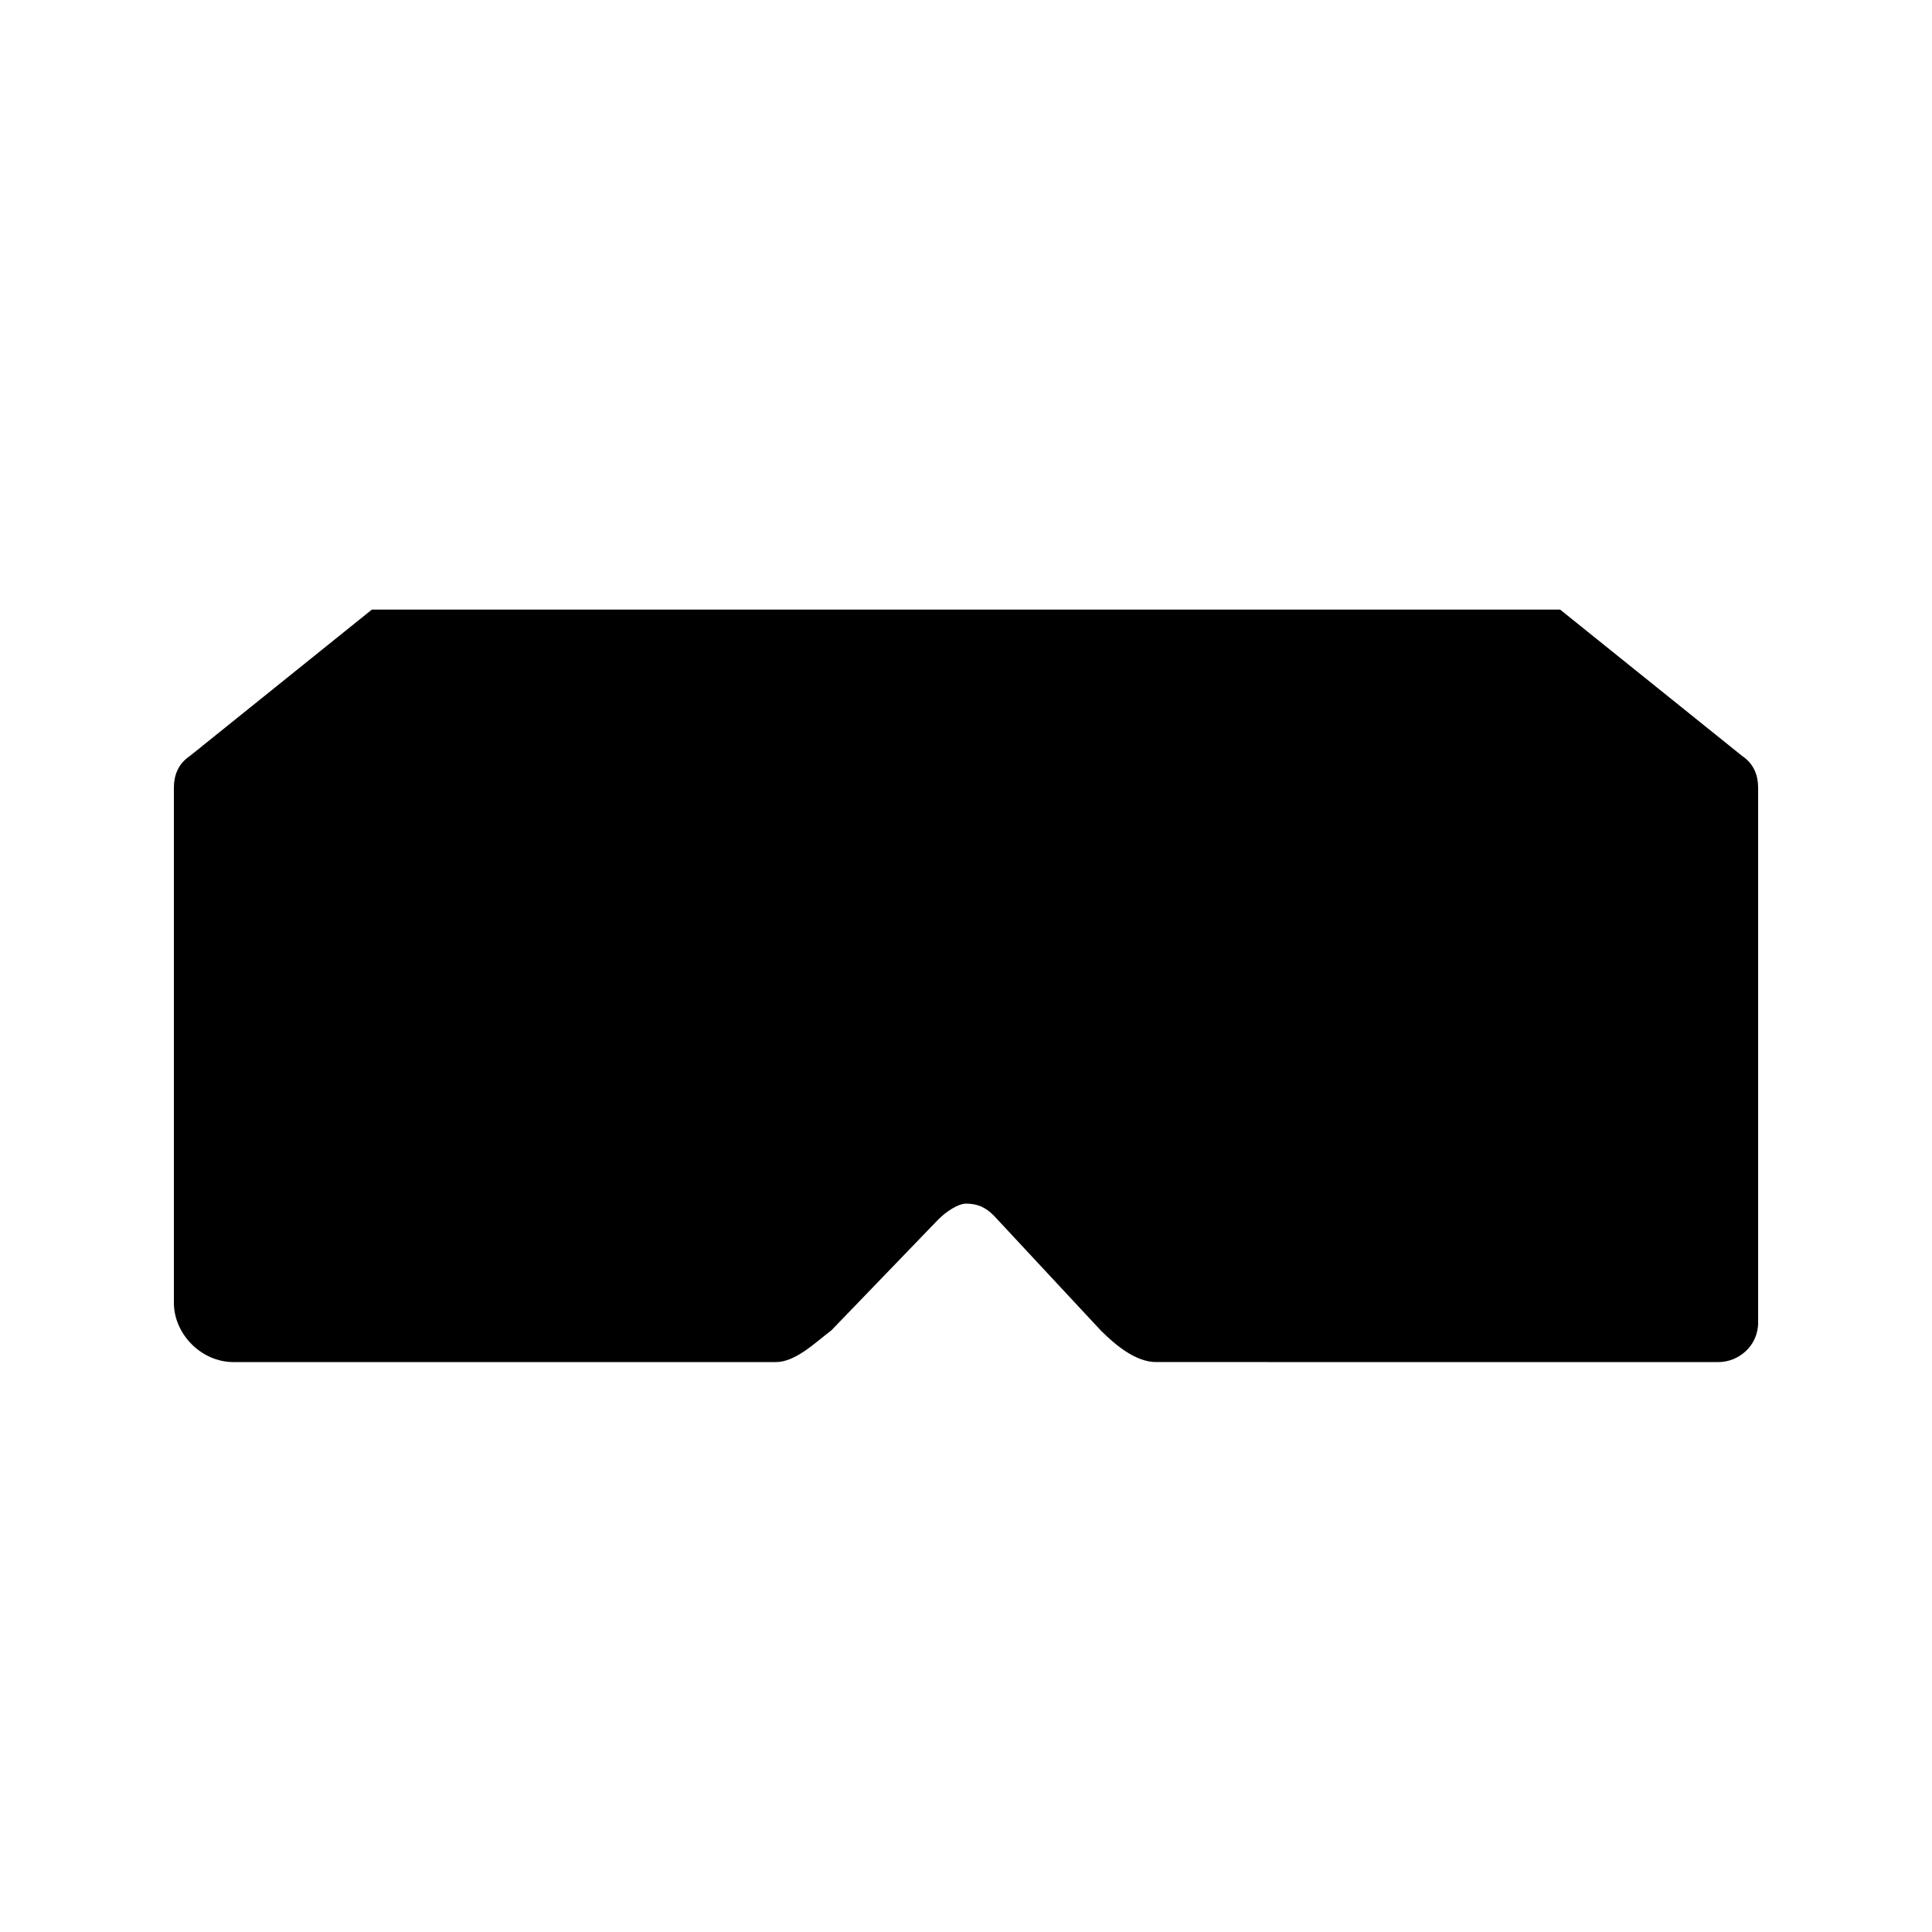
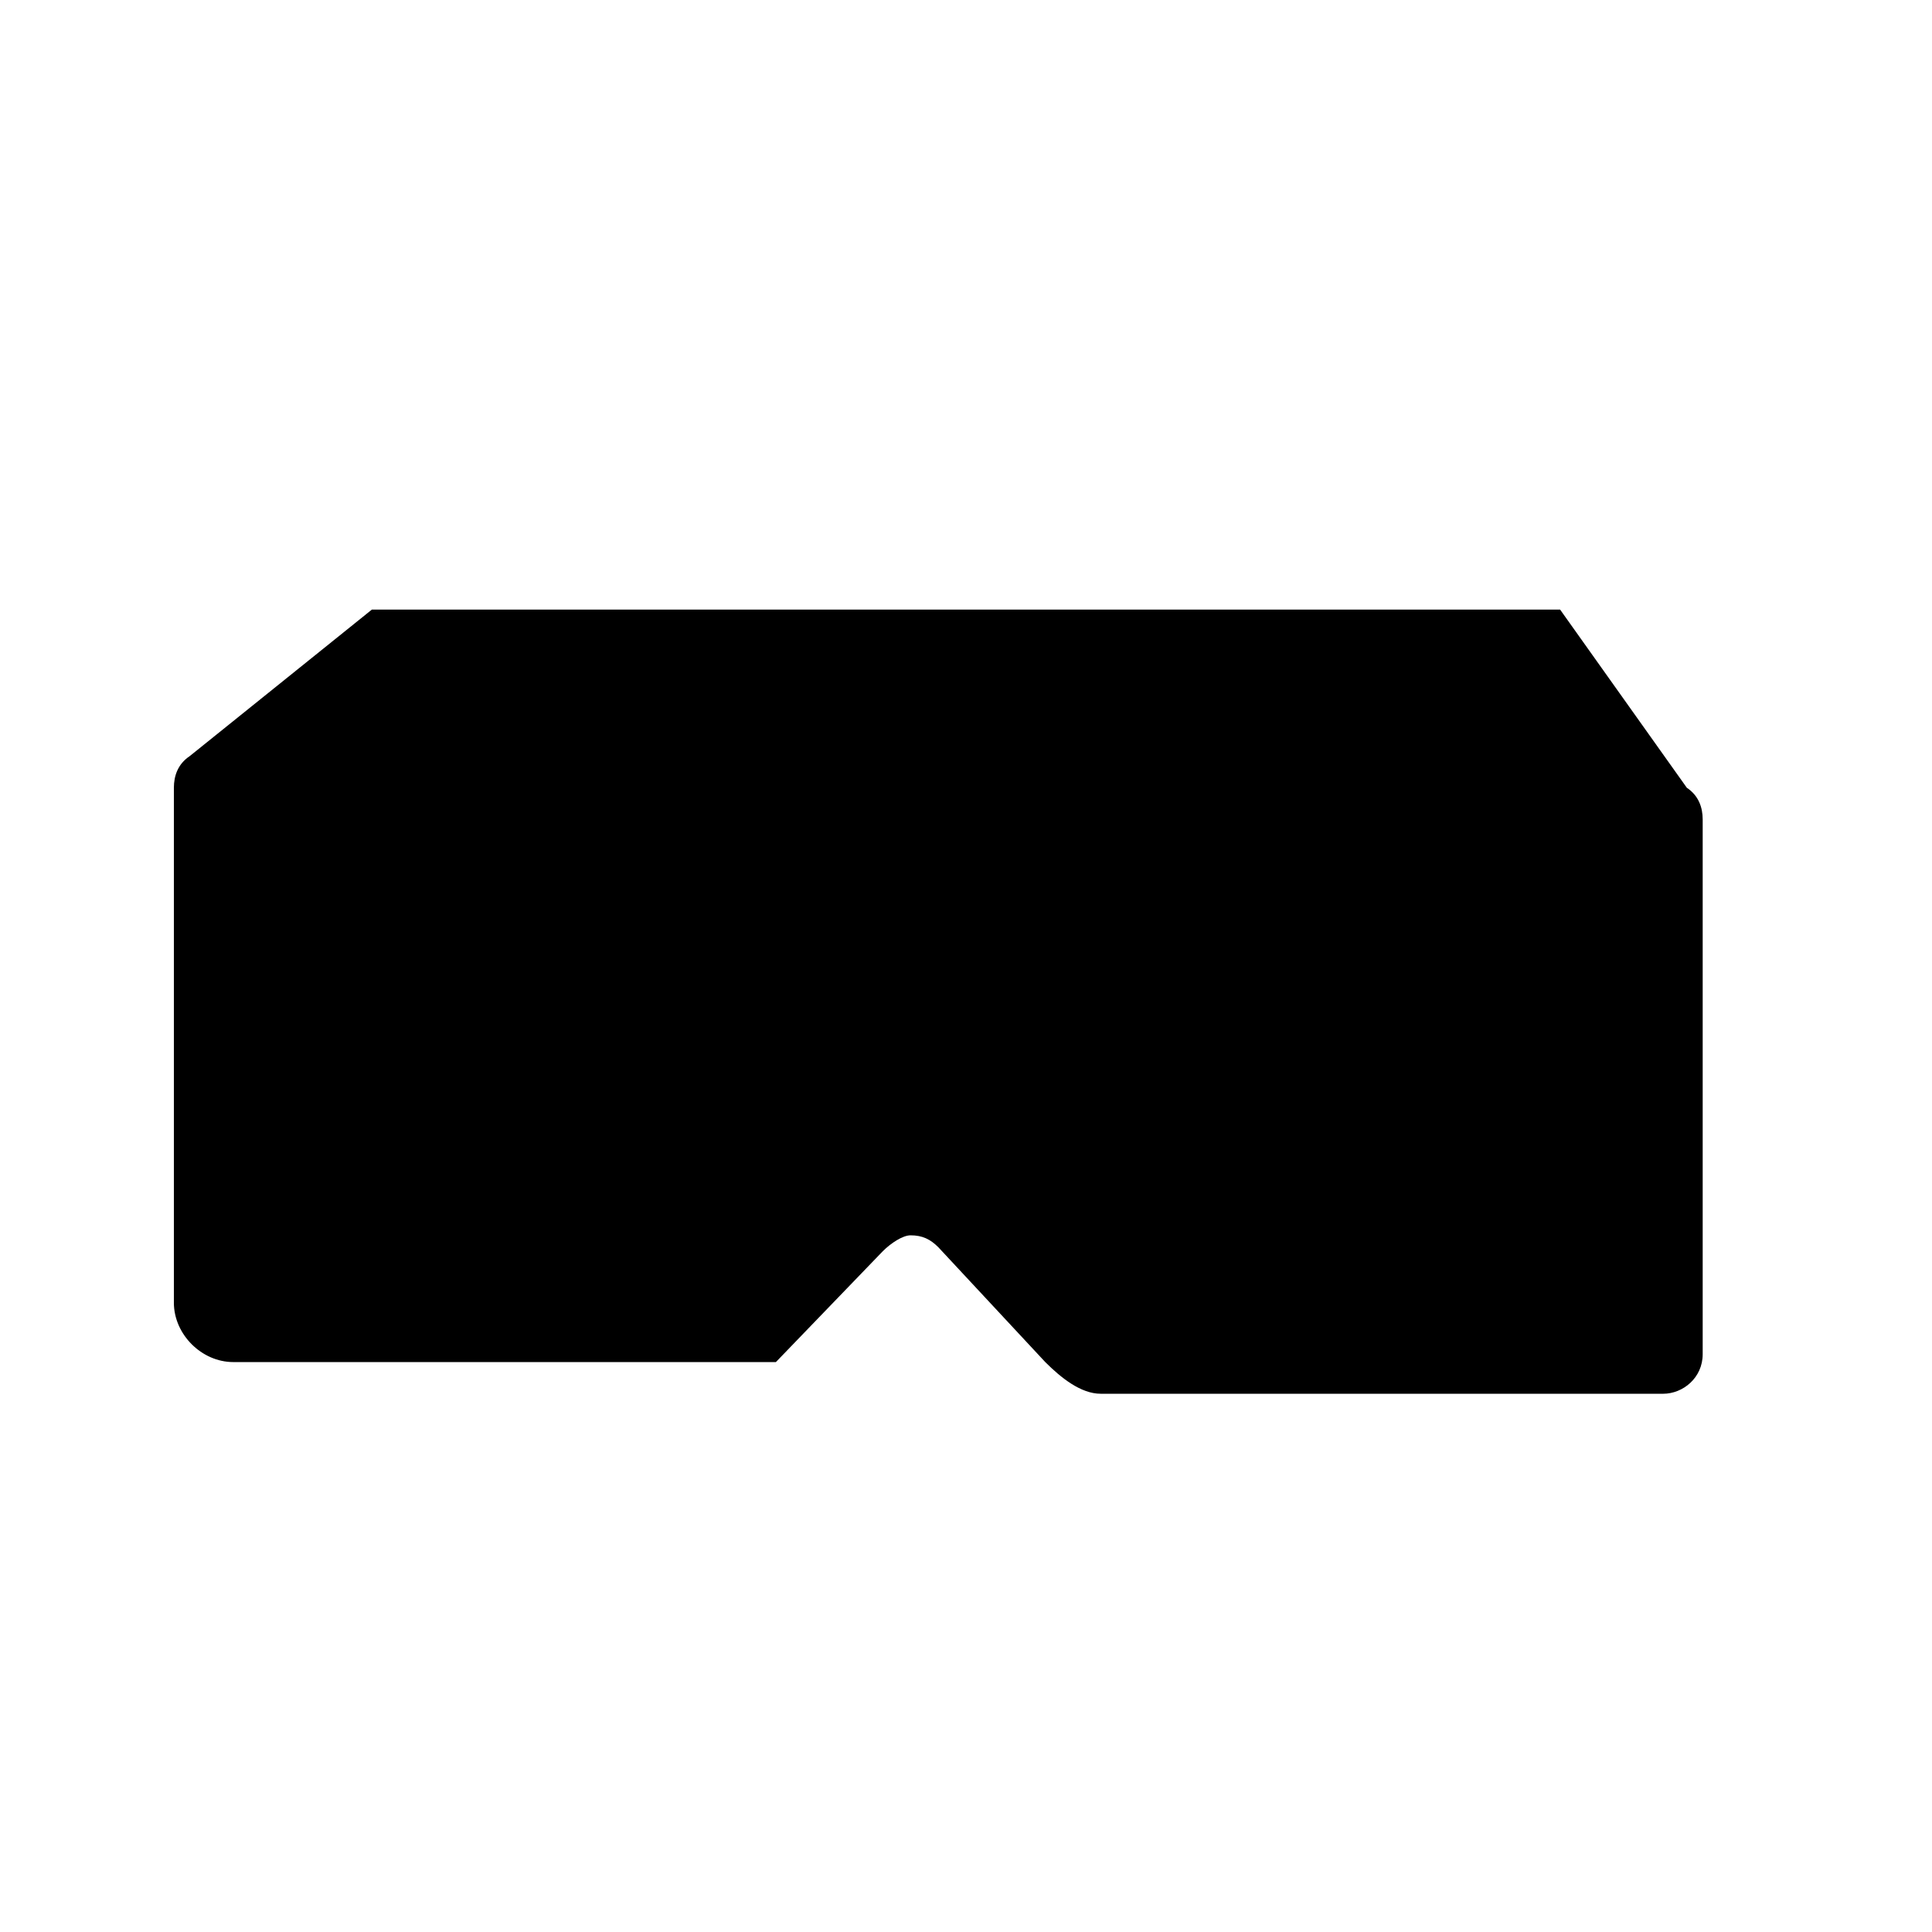
<svg xmlns="http://www.w3.org/2000/svg" fill="#000000" width="800px" height="800px" version="1.1" viewBox="144 144 512 512">
-   <path d="m557.44 305.54h-314.88l-48.281 38.836c-3.148 2.098-4.199 5.246-4.199 8.395v136.45c0 8.398 7.348 15.742 15.742 15.742h143.8c5.246 0 10.496-5.246 14.695-8.398l28.34-29.391c2.098-2.098 5.246-4.199 7.348-4.199 3.148 0 5.246 1.051 7.348 3.148l28.34 30.438c4.199 4.199 9.445 8.398 14.695 8.398l149.04 0.004c5.246 0 10.496-4.199 10.496-10.496v-141.7c0-3.148-1.051-6.297-4.199-8.398z" />
+   <path d="m557.44 305.54h-314.88l-48.281 38.836c-3.148 2.098-4.199 5.246-4.199 8.395v136.45c0 8.398 7.348 15.742 15.742 15.742h143.8l28.34-29.391c2.098-2.098 5.246-4.199 7.348-4.199 3.148 0 5.246 1.051 7.348 3.148l28.34 30.438c4.199 4.199 9.445 8.398 14.695 8.398l149.04 0.004c5.246 0 10.496-4.199 10.496-10.496v-141.7c0-3.148-1.051-6.297-4.199-8.398z" />
</svg>